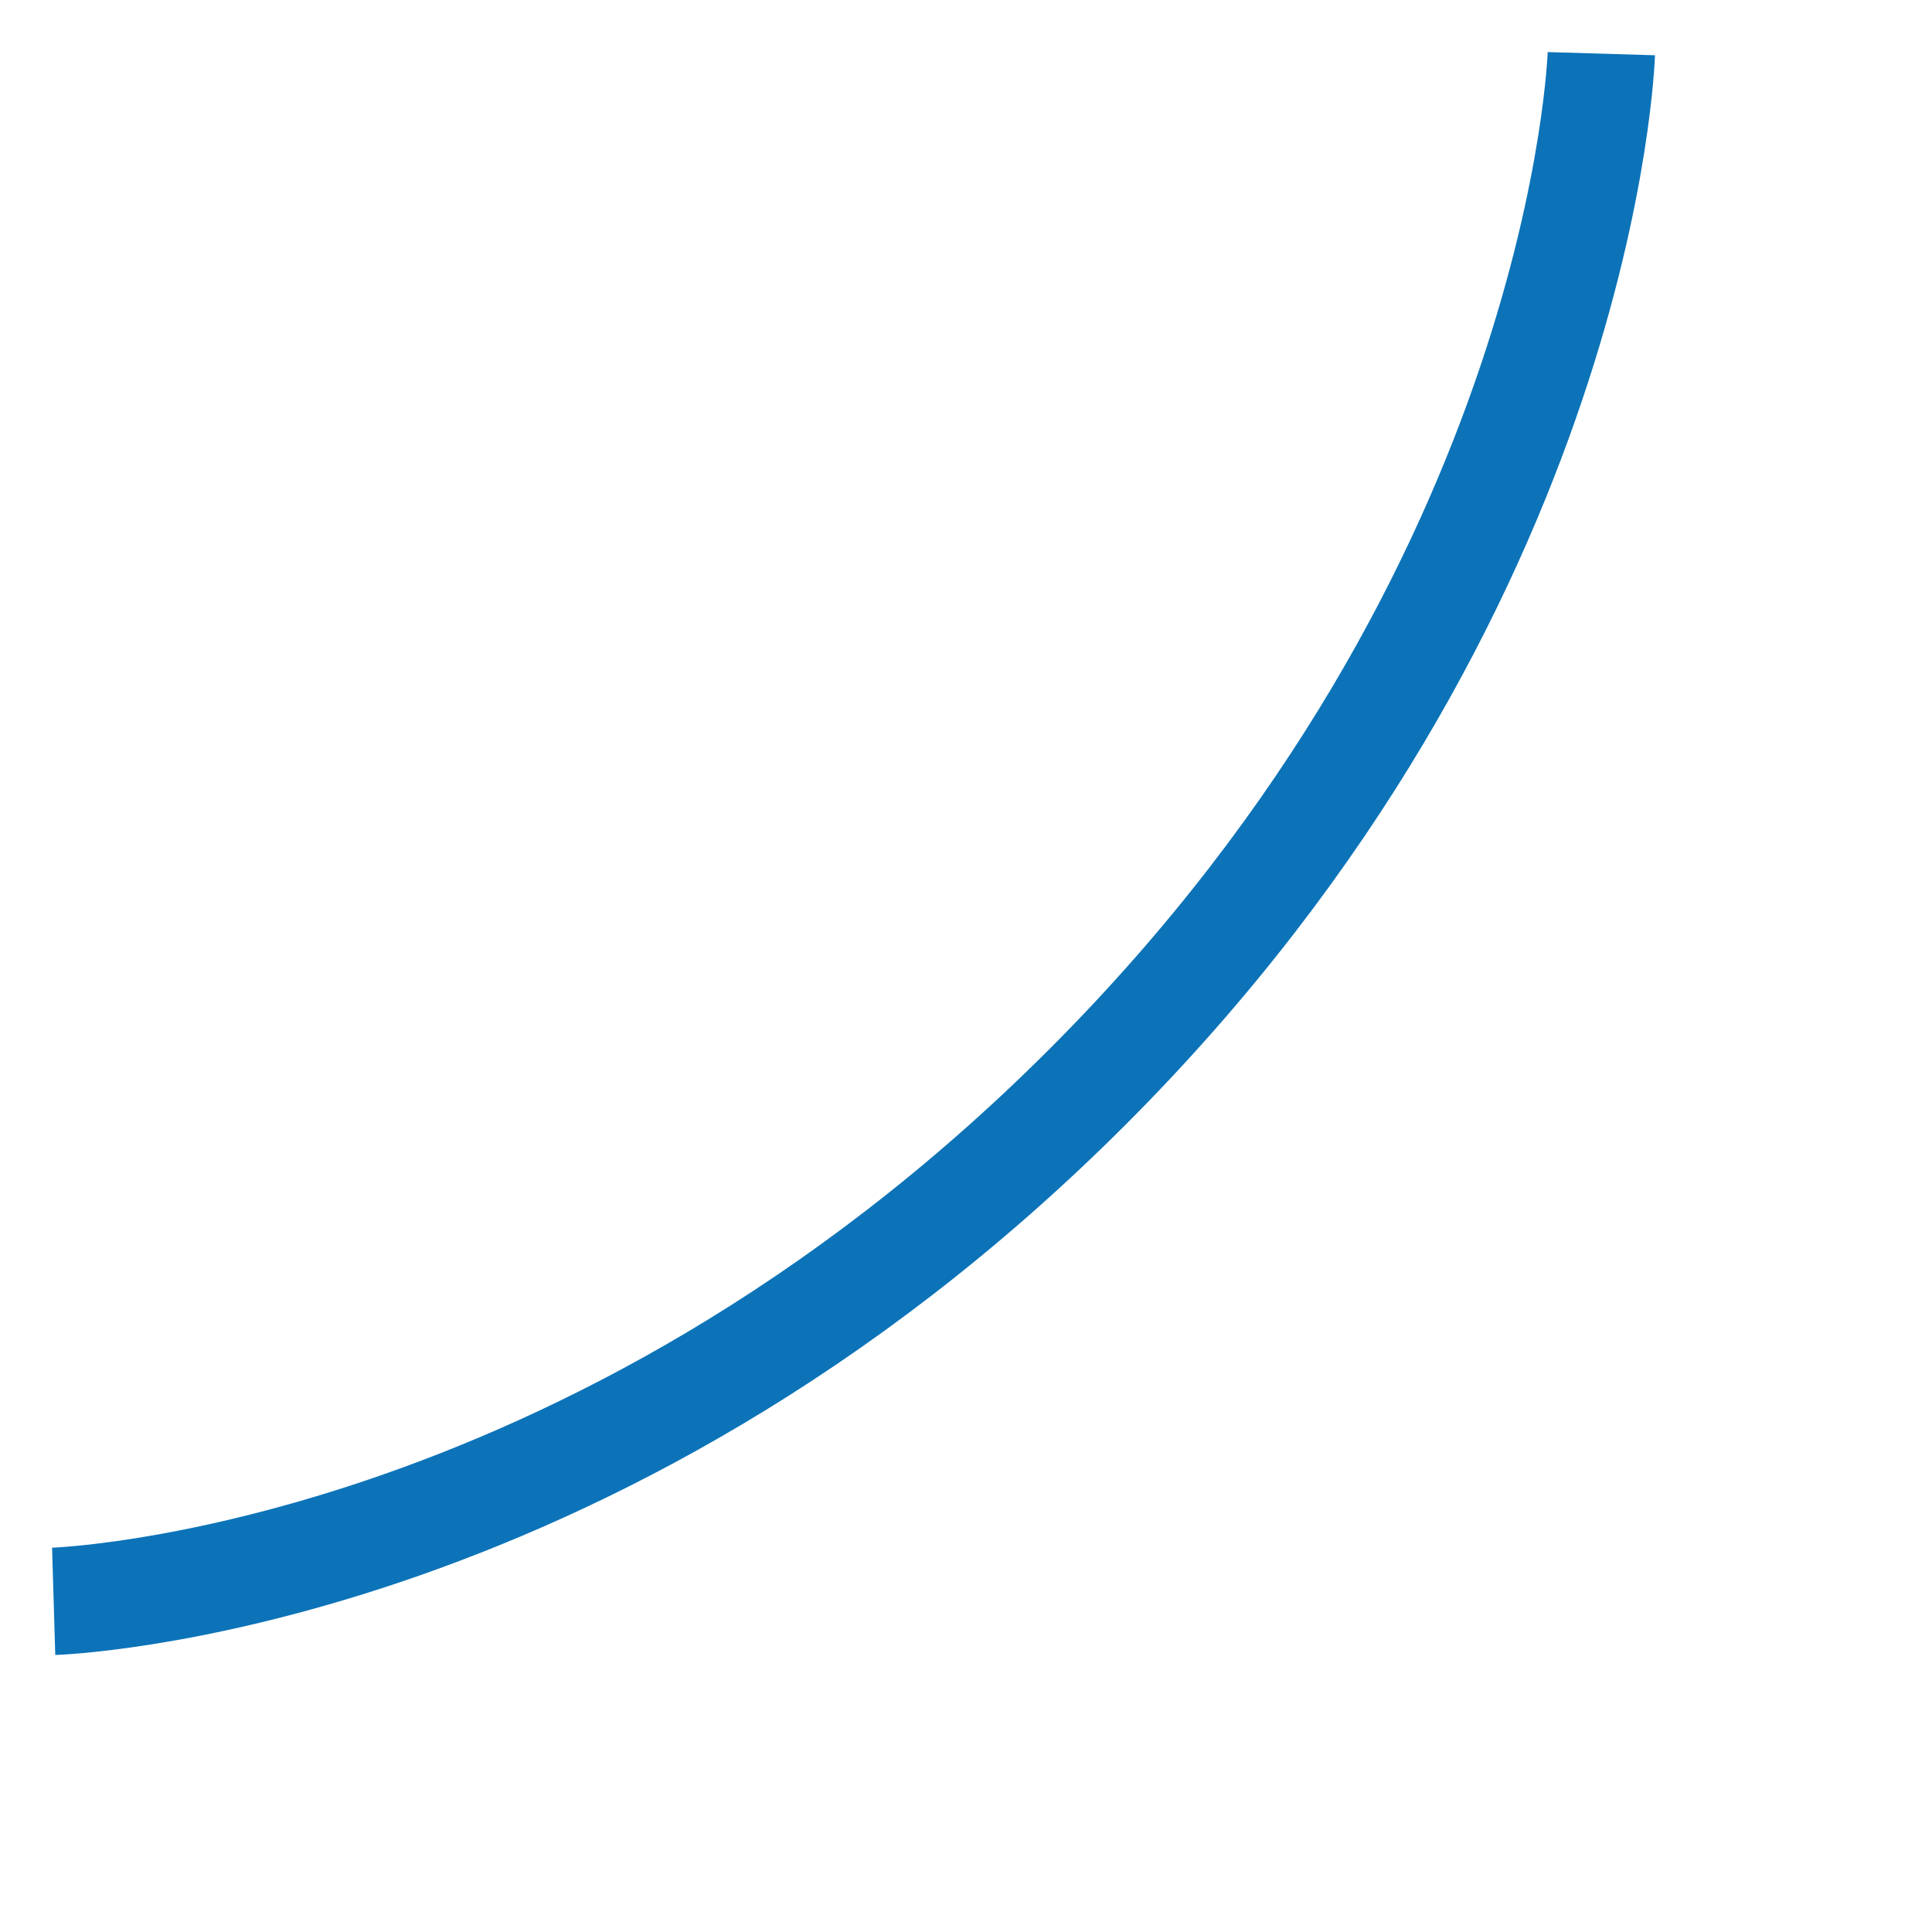
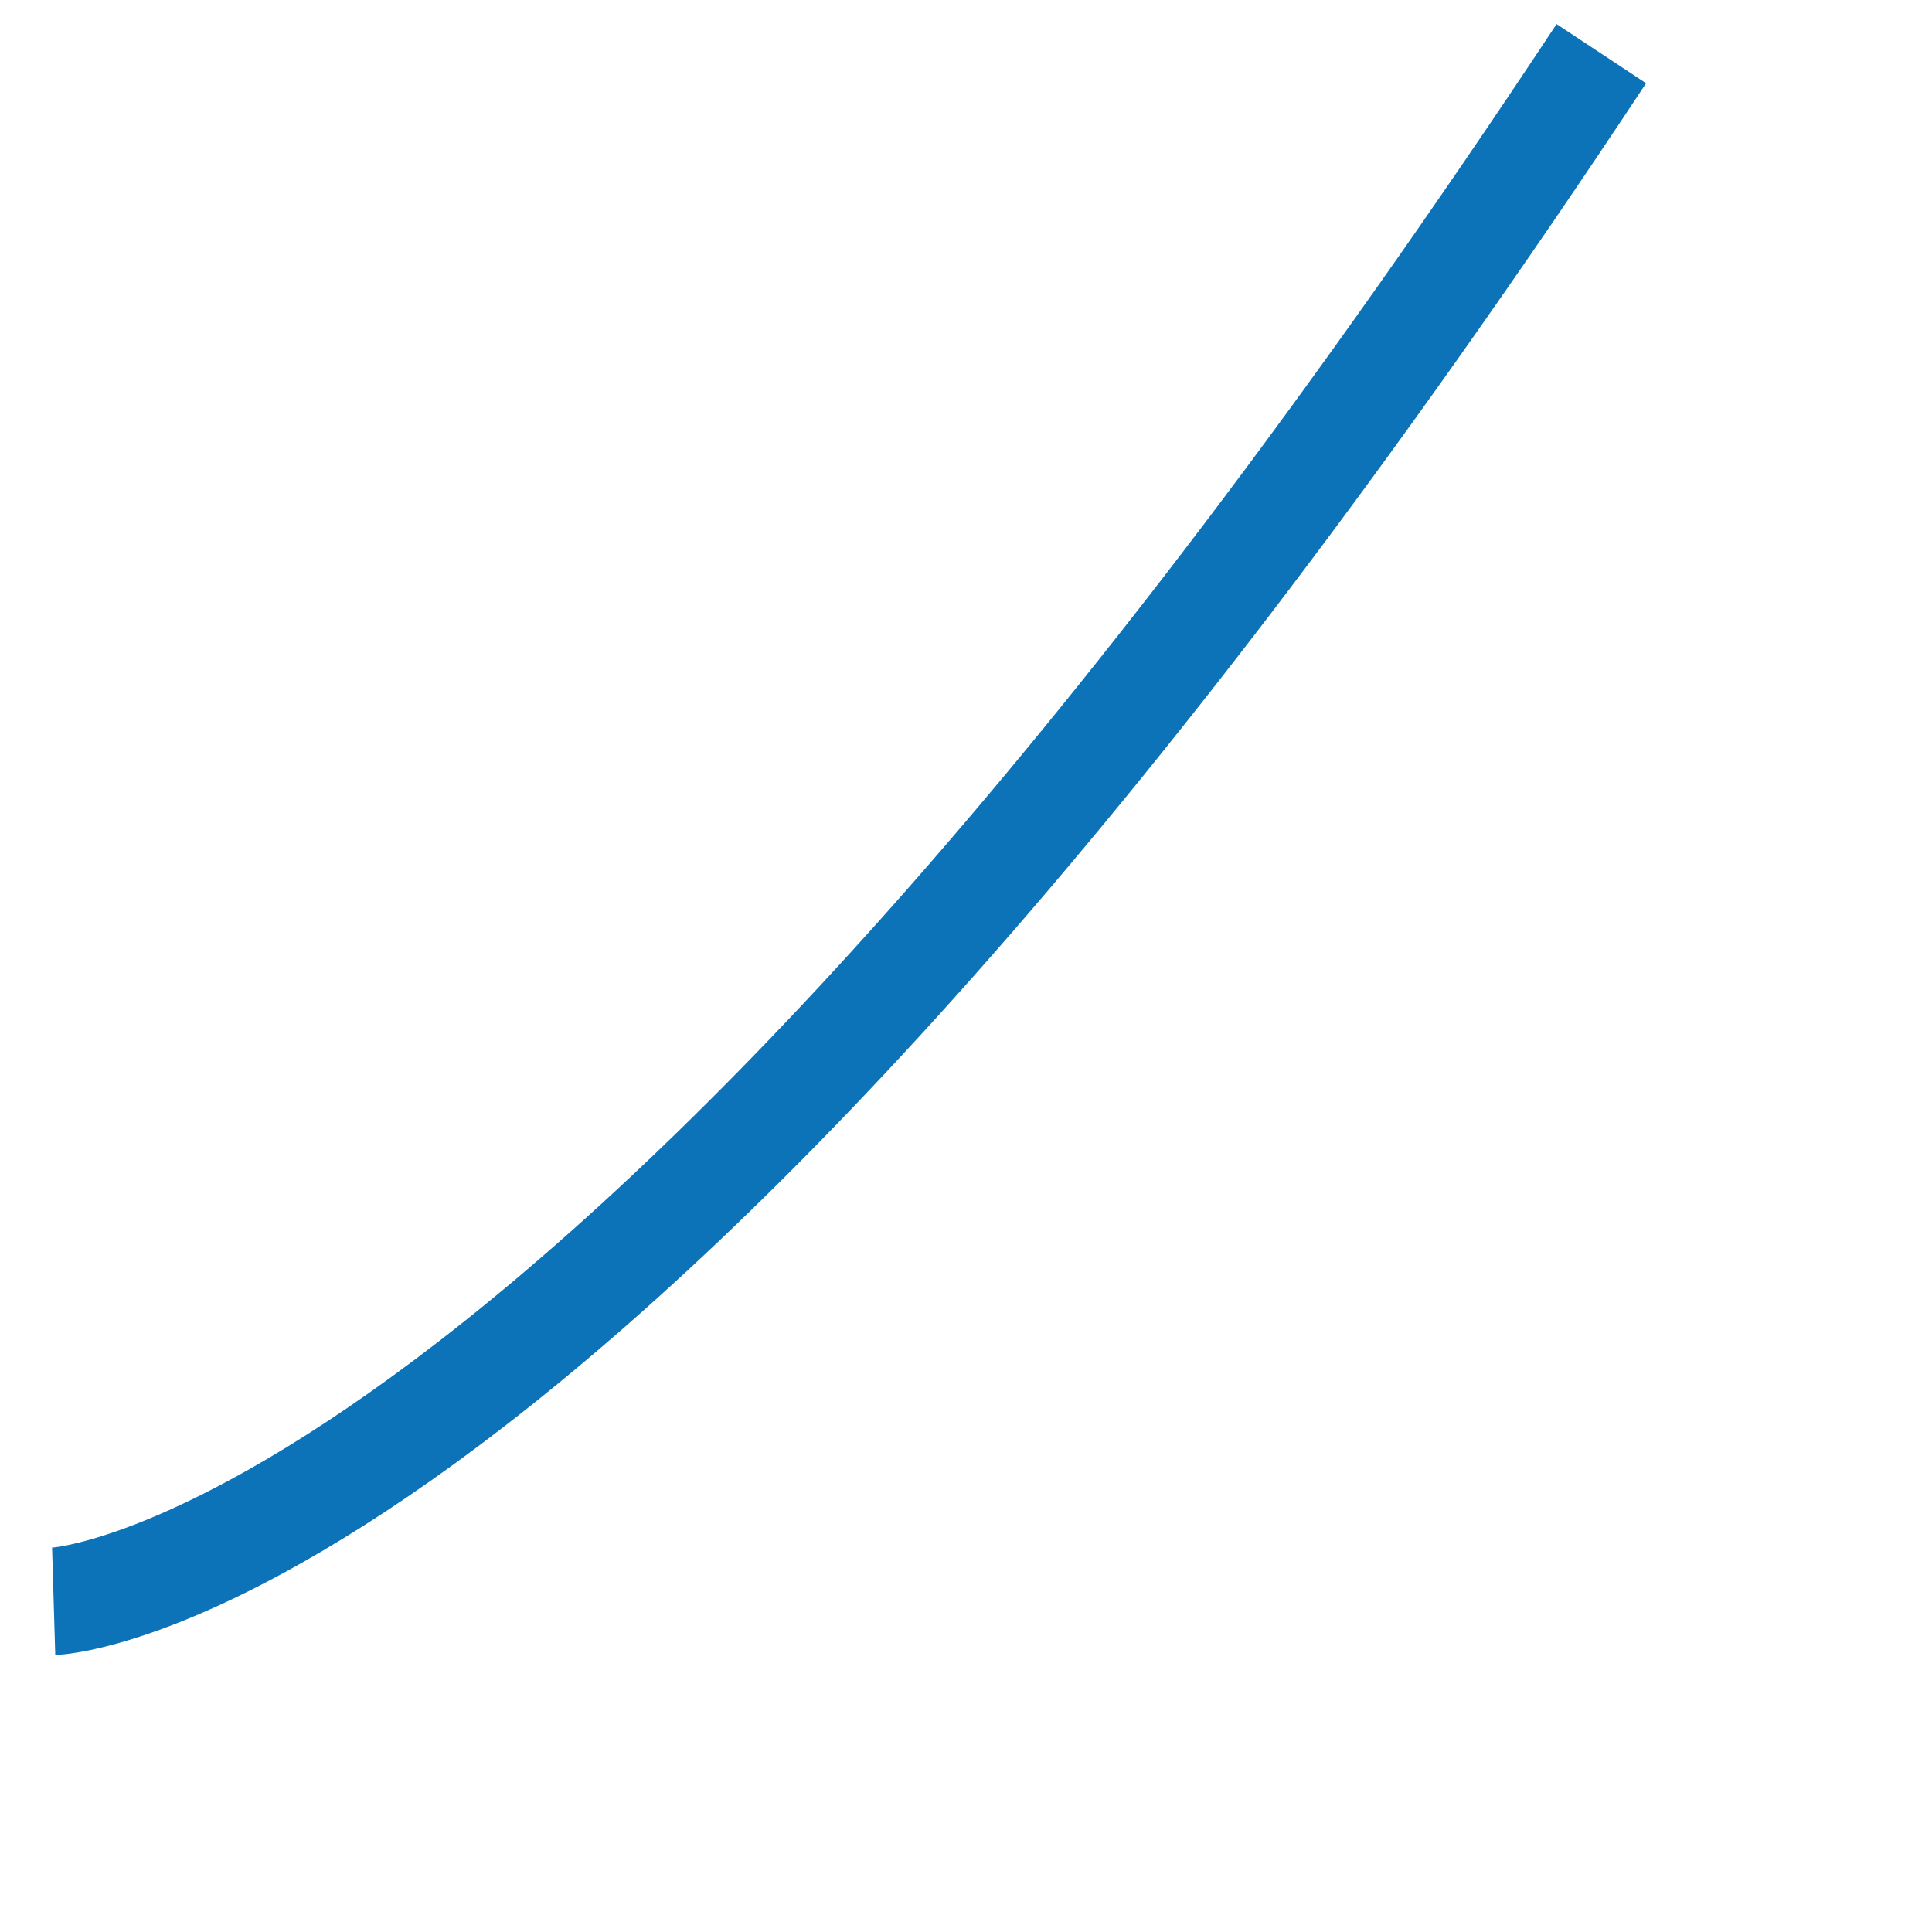
<svg xmlns="http://www.w3.org/2000/svg" width="72" height="72" viewBox="0 0 72 72" fill="none">
-   <path d="M59.677 2C59.677 2 59.085 21.95 40.517 40.517C21.95 59.085 2 59.677 2 59.677" stroke="#0C73B8" stroke-width="4" />
+   <path d="M59.677 2C21.95 59.085 2 59.677 2 59.677" stroke="#0C73B8" stroke-width="4" />
</svg>